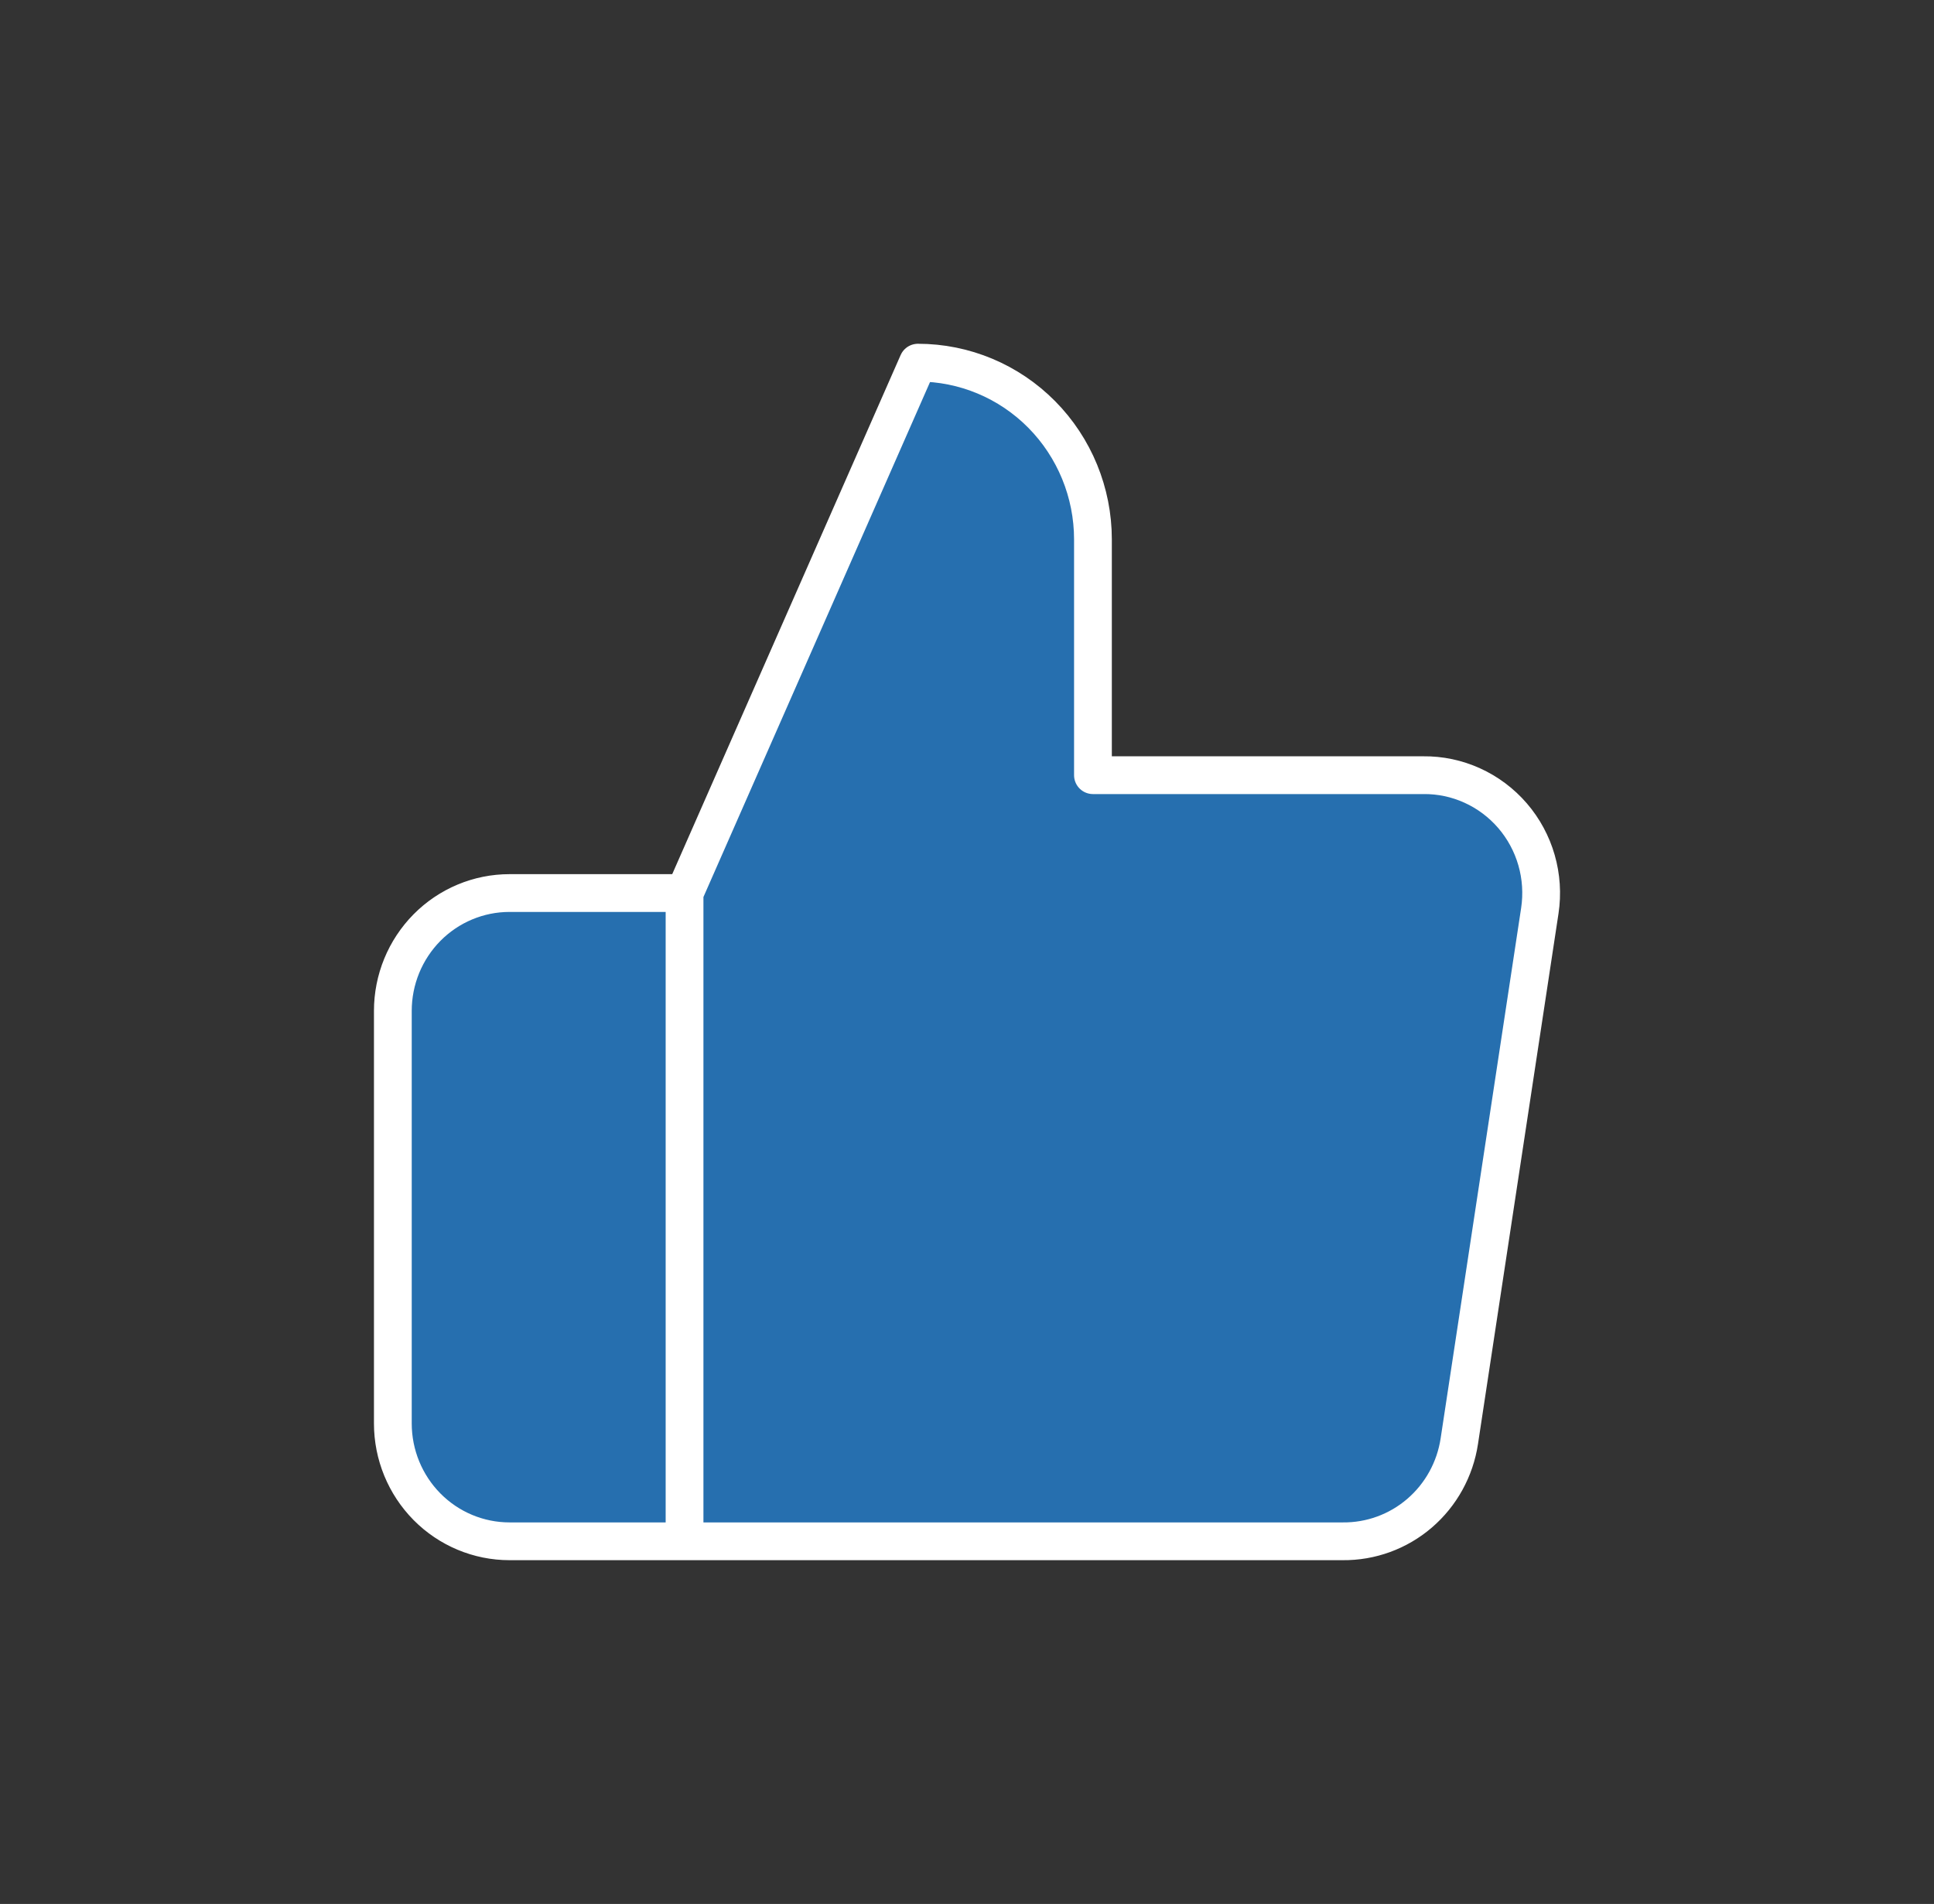
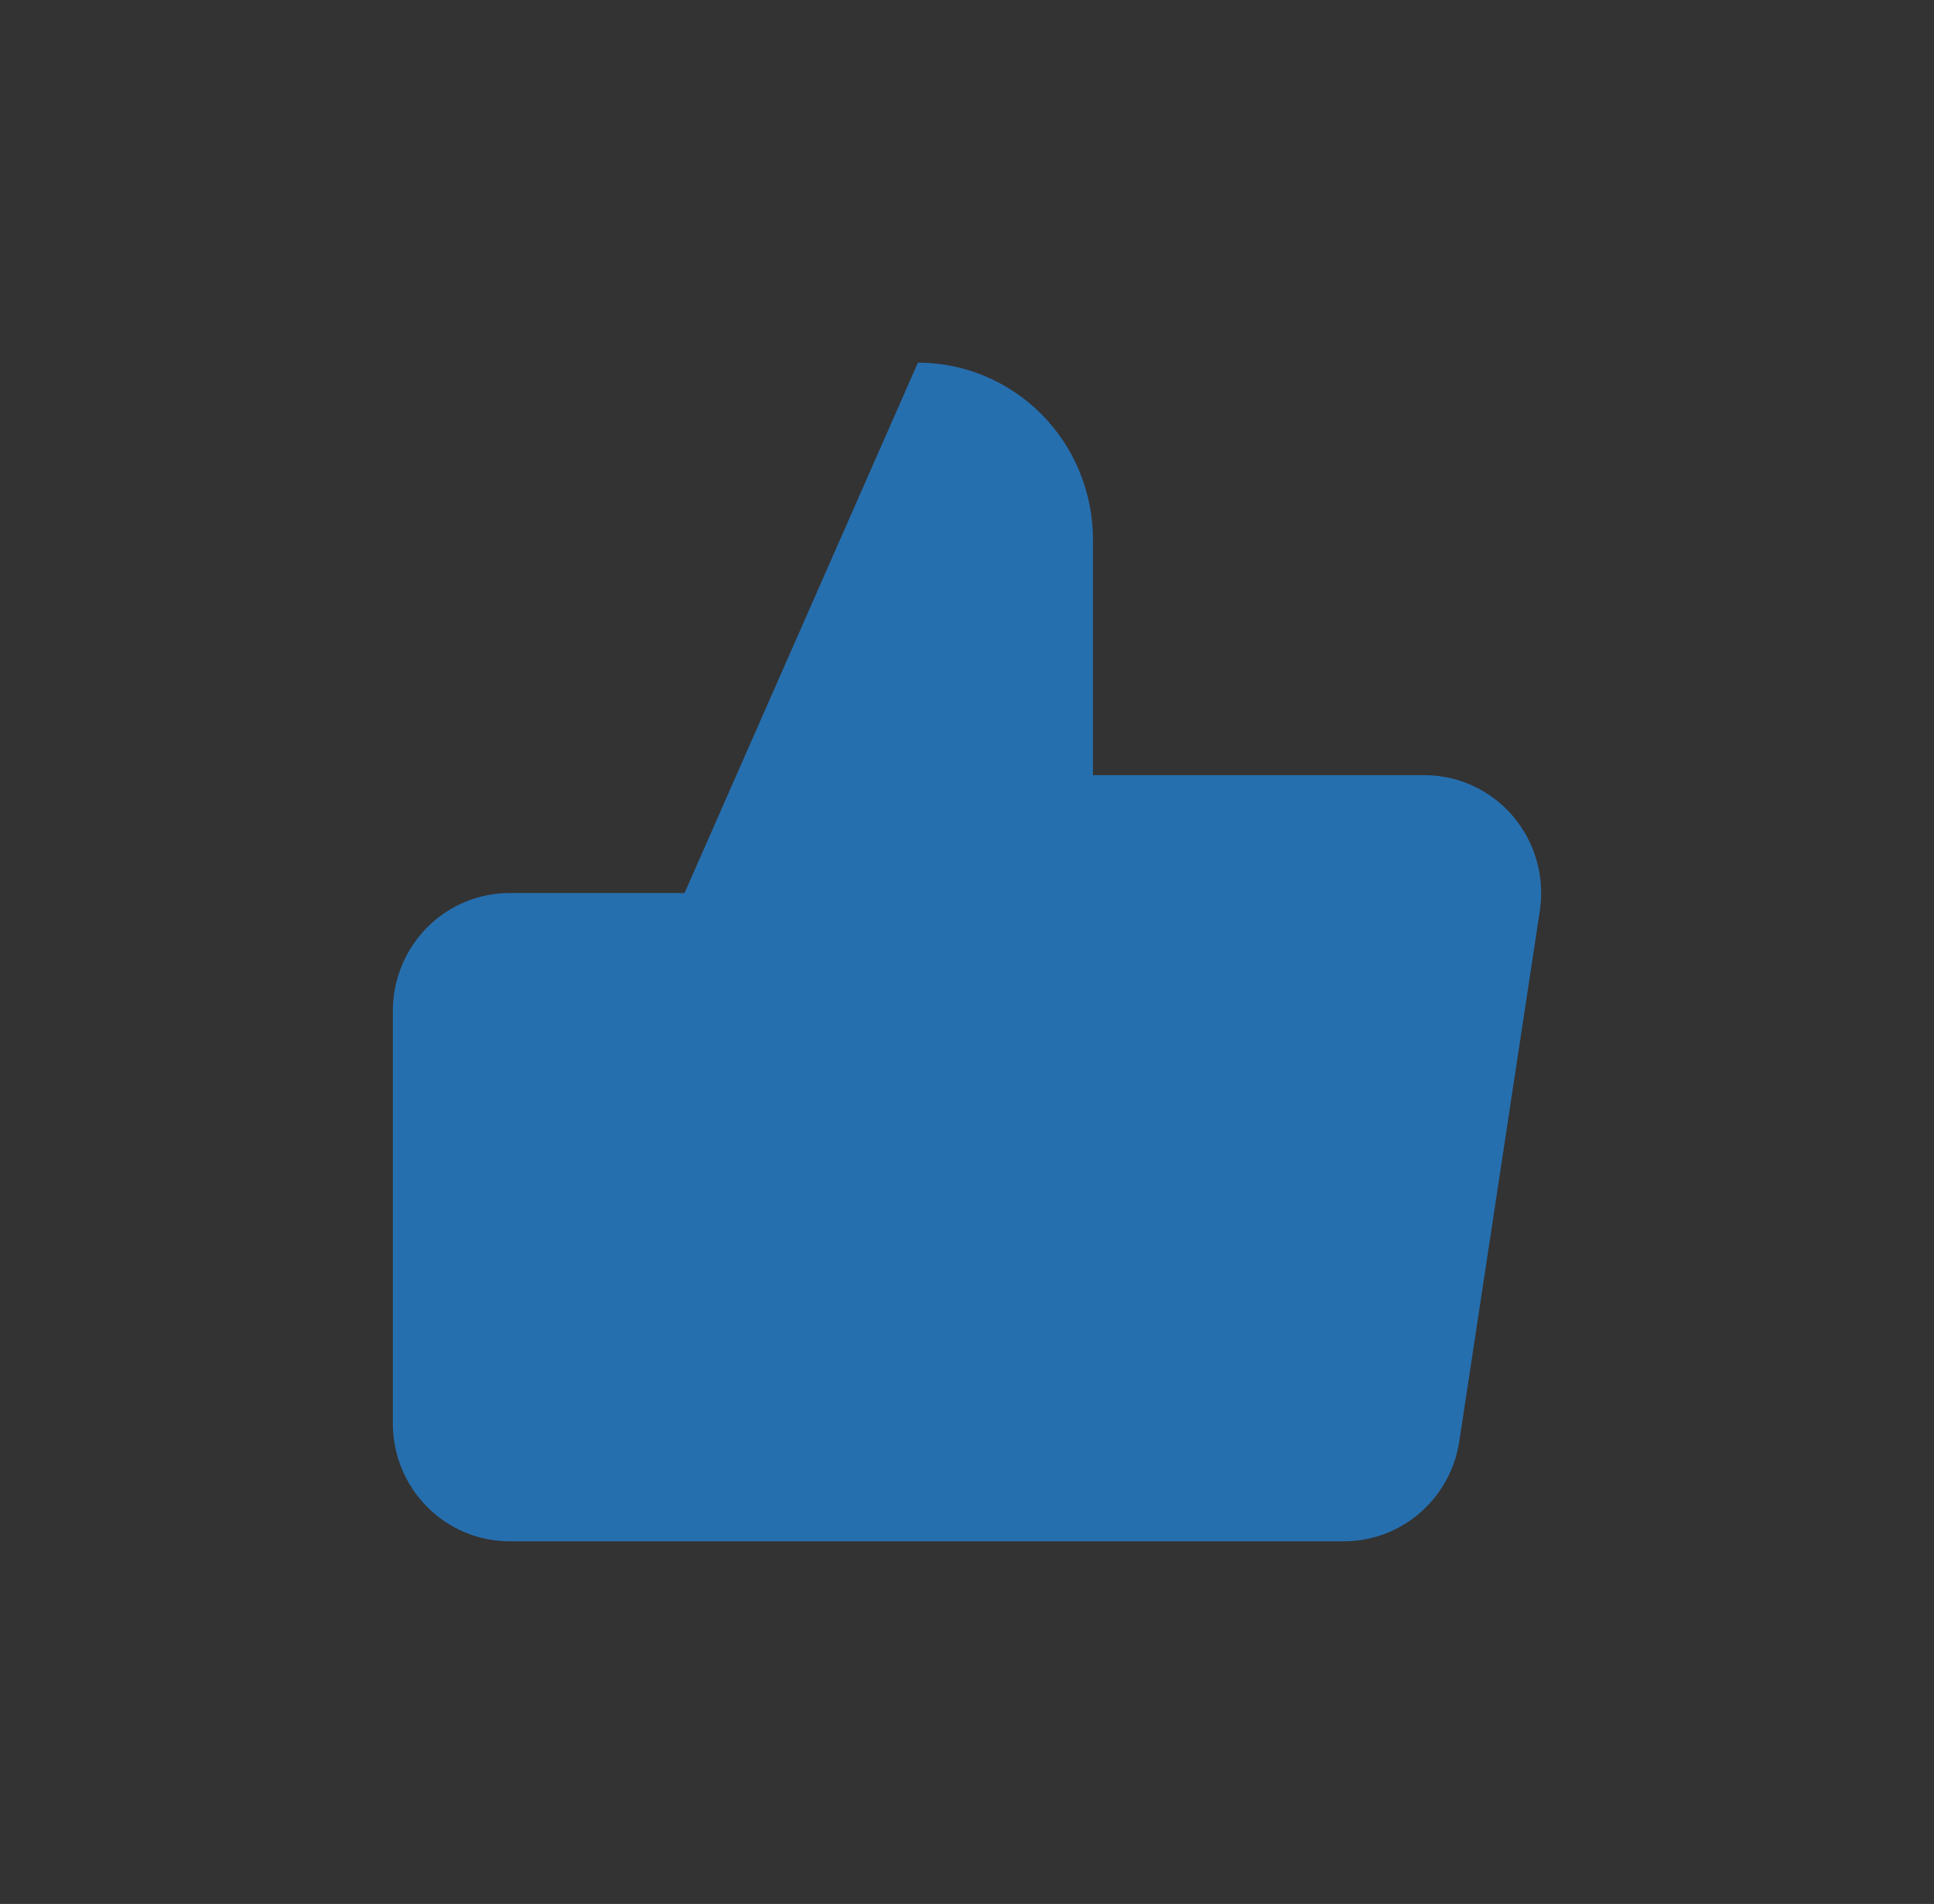
<svg xmlns="http://www.w3.org/2000/svg" width="64" height="63" viewBox="0 0 64 63" fill="none">
  <rect x="0" y="0" width="64" height="63" fill="#333333" stroke="none" />
  <path d="M36.168 25.65V17.85C36.168 16.299 35.557 14.81 34.471 13.713C33.385 12.616 31.912 12 30.376 12L22.653 29.55V51H44.431C45.362 51.01 46.266 50.681 46.975 50.072C47.685 49.462 48.152 48.615 48.292 47.685L50.956 30.135C51.04 29.576 51.003 29.005 50.847 28.462C50.691 27.919 50.42 27.417 50.053 26.991C49.685 26.564 49.23 26.223 48.72 25.992C48.209 25.76 47.655 25.643 47.095 25.65H36.168ZM22.653 51H16.861C15.837 51 14.855 50.589 14.131 49.858C13.407 49.126 13 48.134 13 47.1V33.45C13 32.416 13.407 31.424 14.131 30.692C14.855 29.961 15.837 29.55 16.861 29.55H22.653" fill="#266FAF" />
-   <path d="M22.653 29.55L30.376 12C31.912 12 33.385 12.616 34.471 13.713C35.557 14.81 36.168 16.299 36.168 17.85V25.65H47.095C47.655 25.643 48.209 25.76 48.72 25.992C49.23 26.223 49.685 26.564 50.053 26.991C50.42 27.417 50.691 27.919 50.847 28.462C51.003 29.005 51.04 29.576 50.956 30.135L48.292 47.685C48.152 48.615 47.685 49.462 46.975 50.072C46.266 50.681 45.362 51.01 44.431 51H22.653M22.653 29.55V51M22.653 29.55H16.861C15.837 29.55 14.855 29.961 14.131 30.692C13.407 31.424 13 32.416 13 33.45V47.1C13 48.134 13.407 49.126 14.131 49.858C14.855 50.589 15.837 51 16.861 51H22.653" stroke="white" stroke-width="1.25" stroke-linecap="round" stroke-linejoin="round" />
</svg>